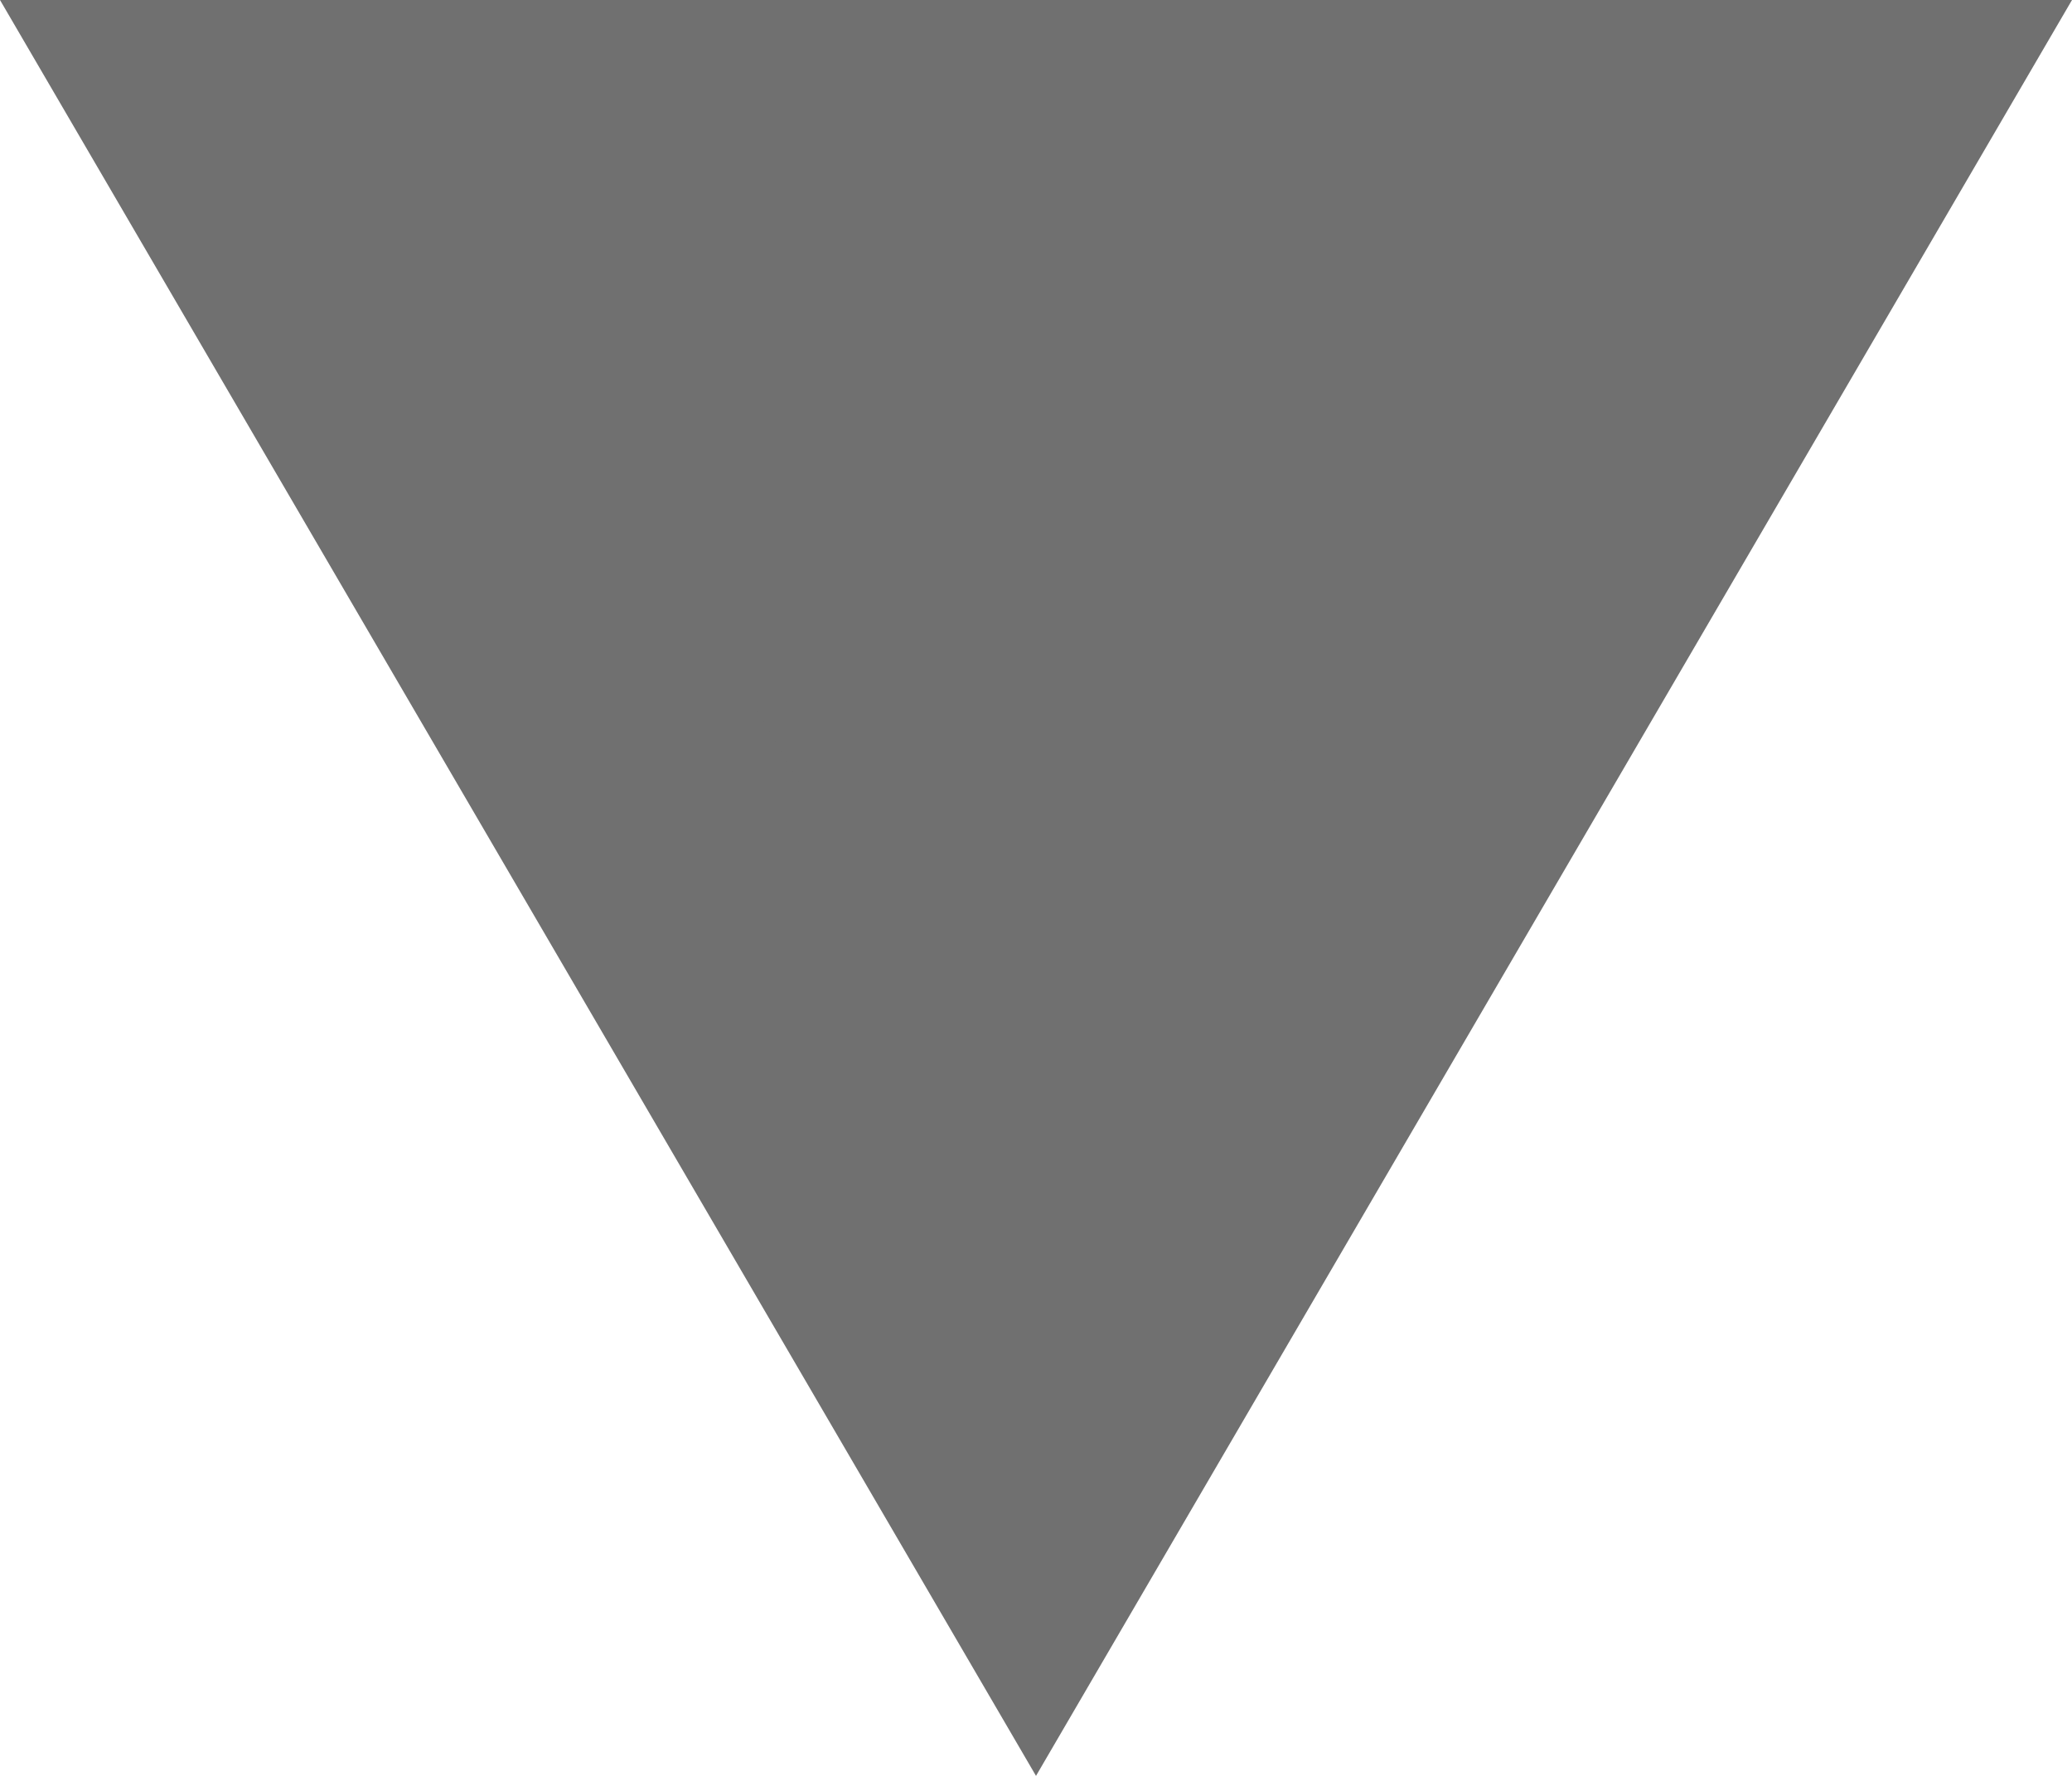
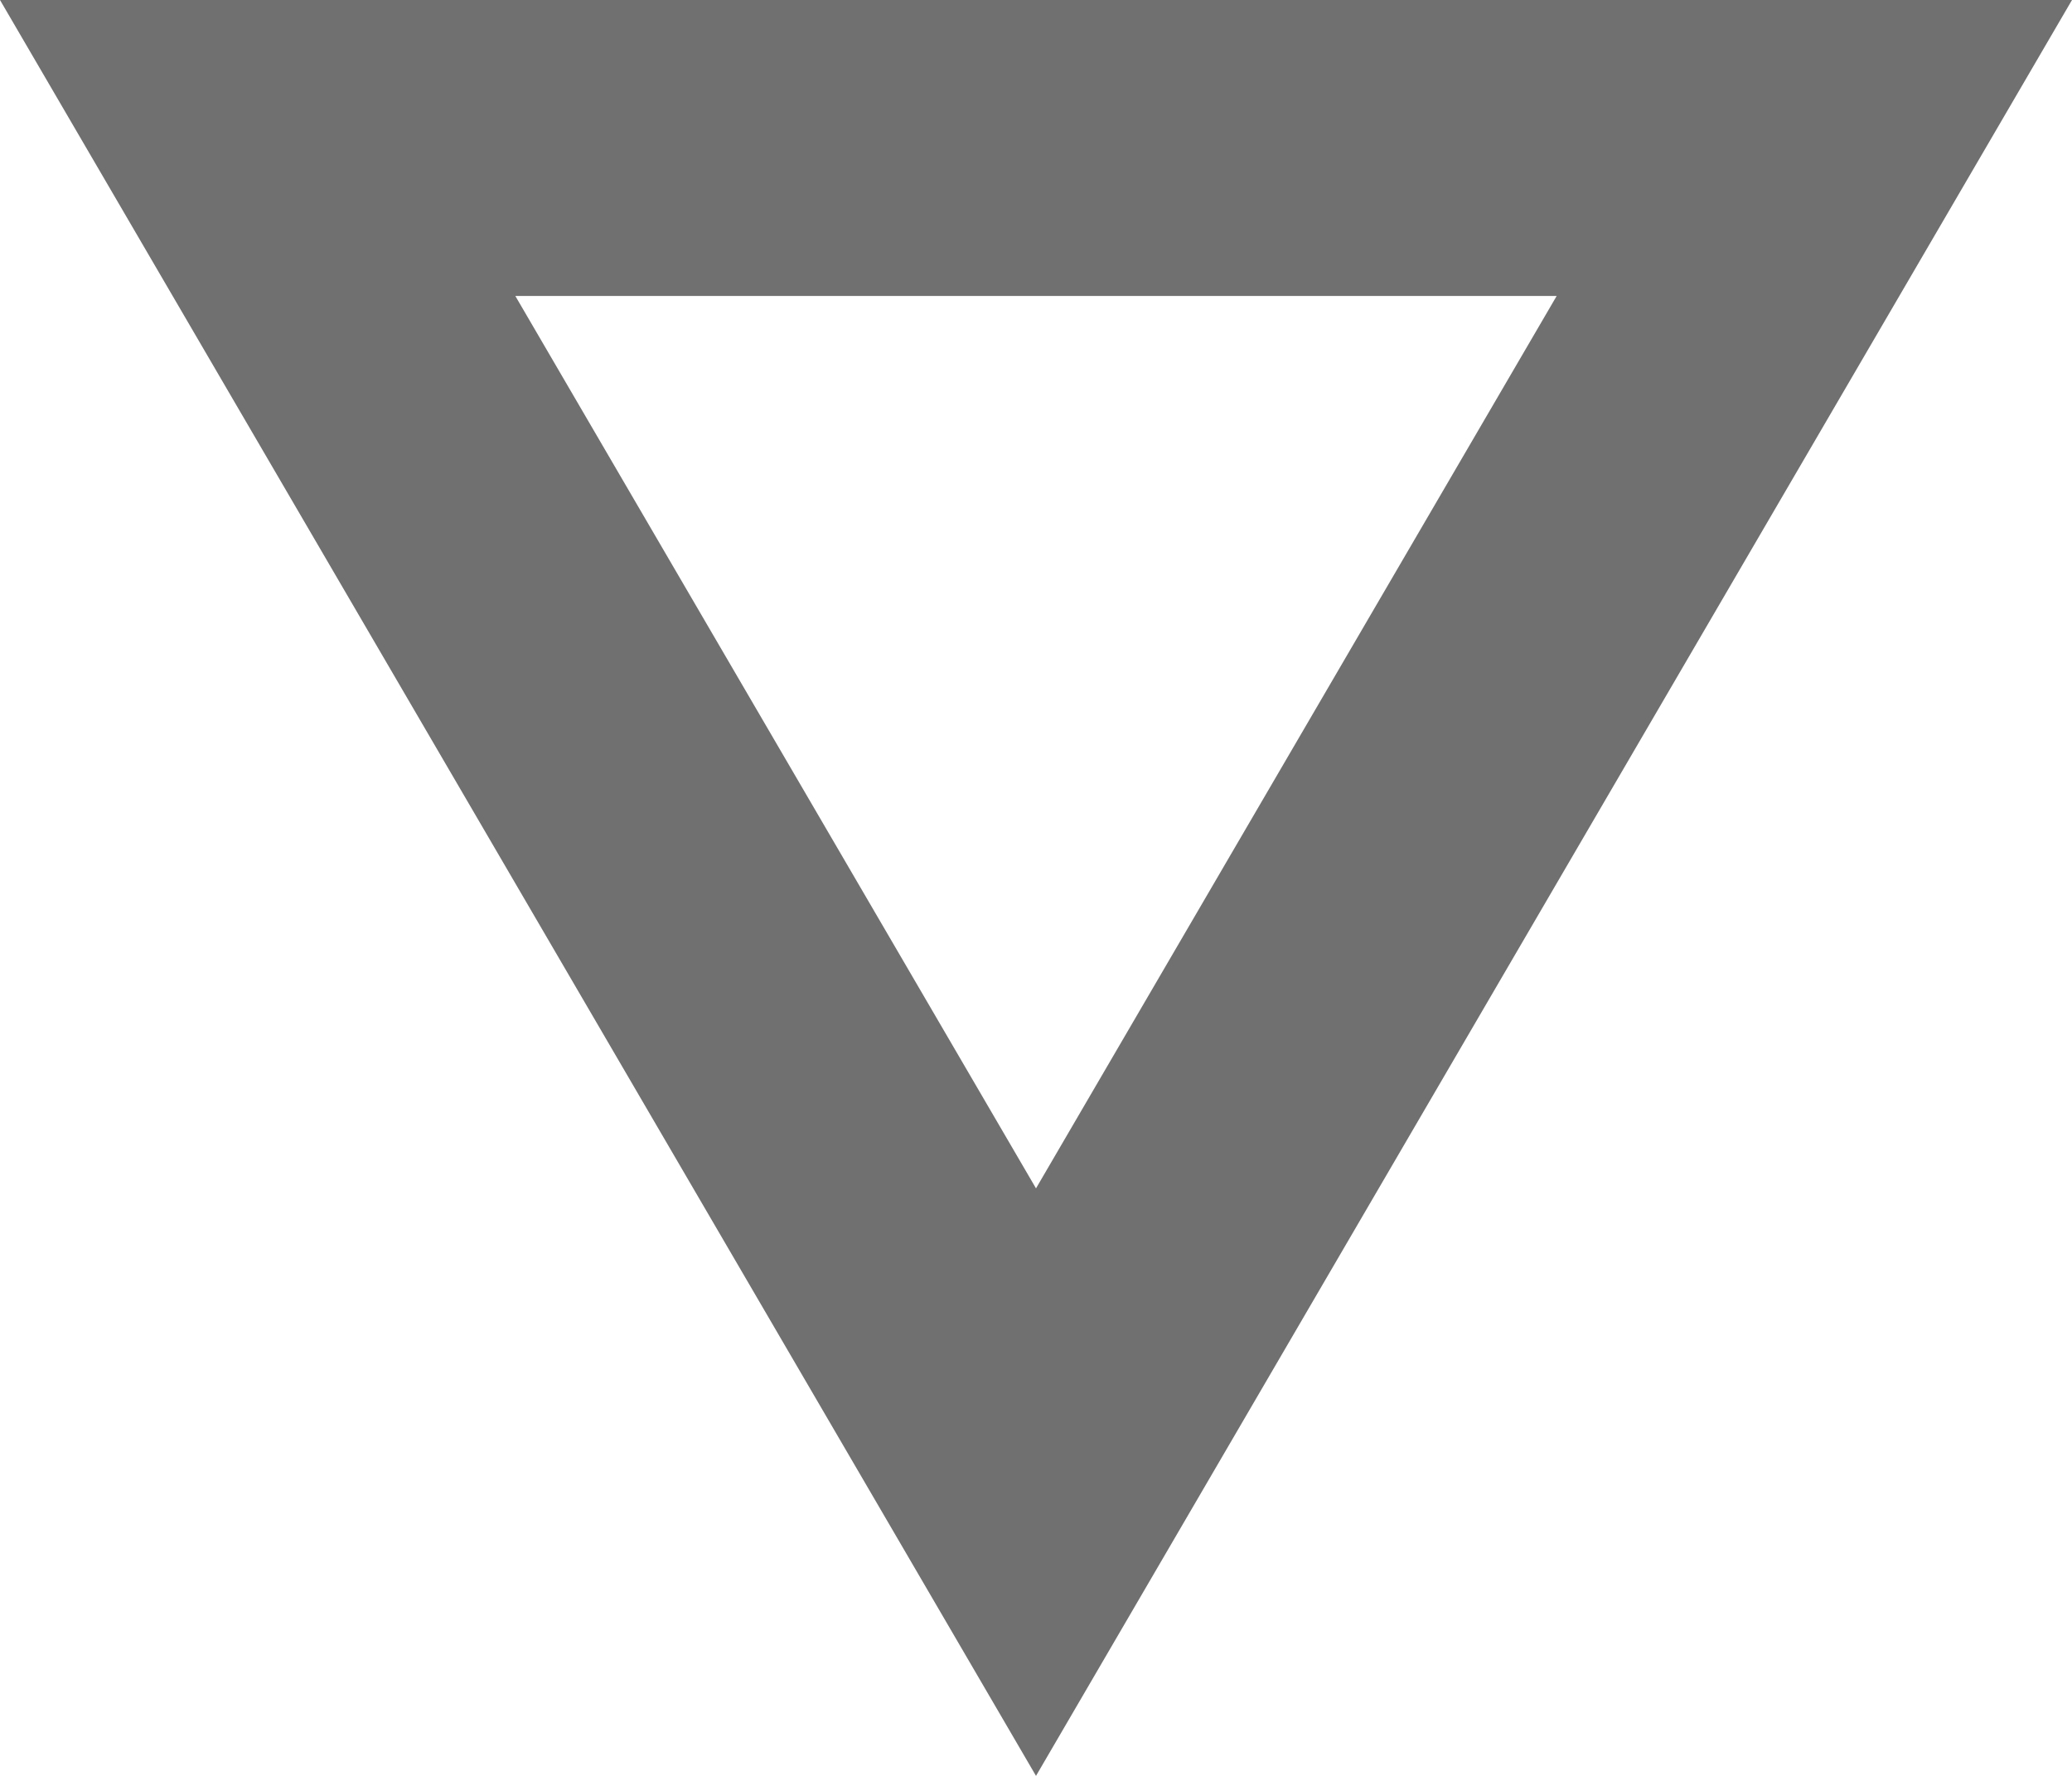
<svg xmlns="http://www.w3.org/2000/svg" width="7" height="6" viewBox="0 0 7 6">
  <g id="多角形_32" data-name="多角形 32" transform="translate(7 6) rotate(180)" fill="#707070">
-     <path d="M 6.129 5.5 L 0.871 5.5 L 3.5 0.992 L 6.129 5.5 Z" stroke="none" />
    <path d="M 3.5 1.985 L 1.741 5 L 5.259 5 L 3.5 1.985 M 3.5 0 L 7 6 L 0 6 L 3.5 0 Z" stroke="none" fill="#707070" />
  </g>
</svg>